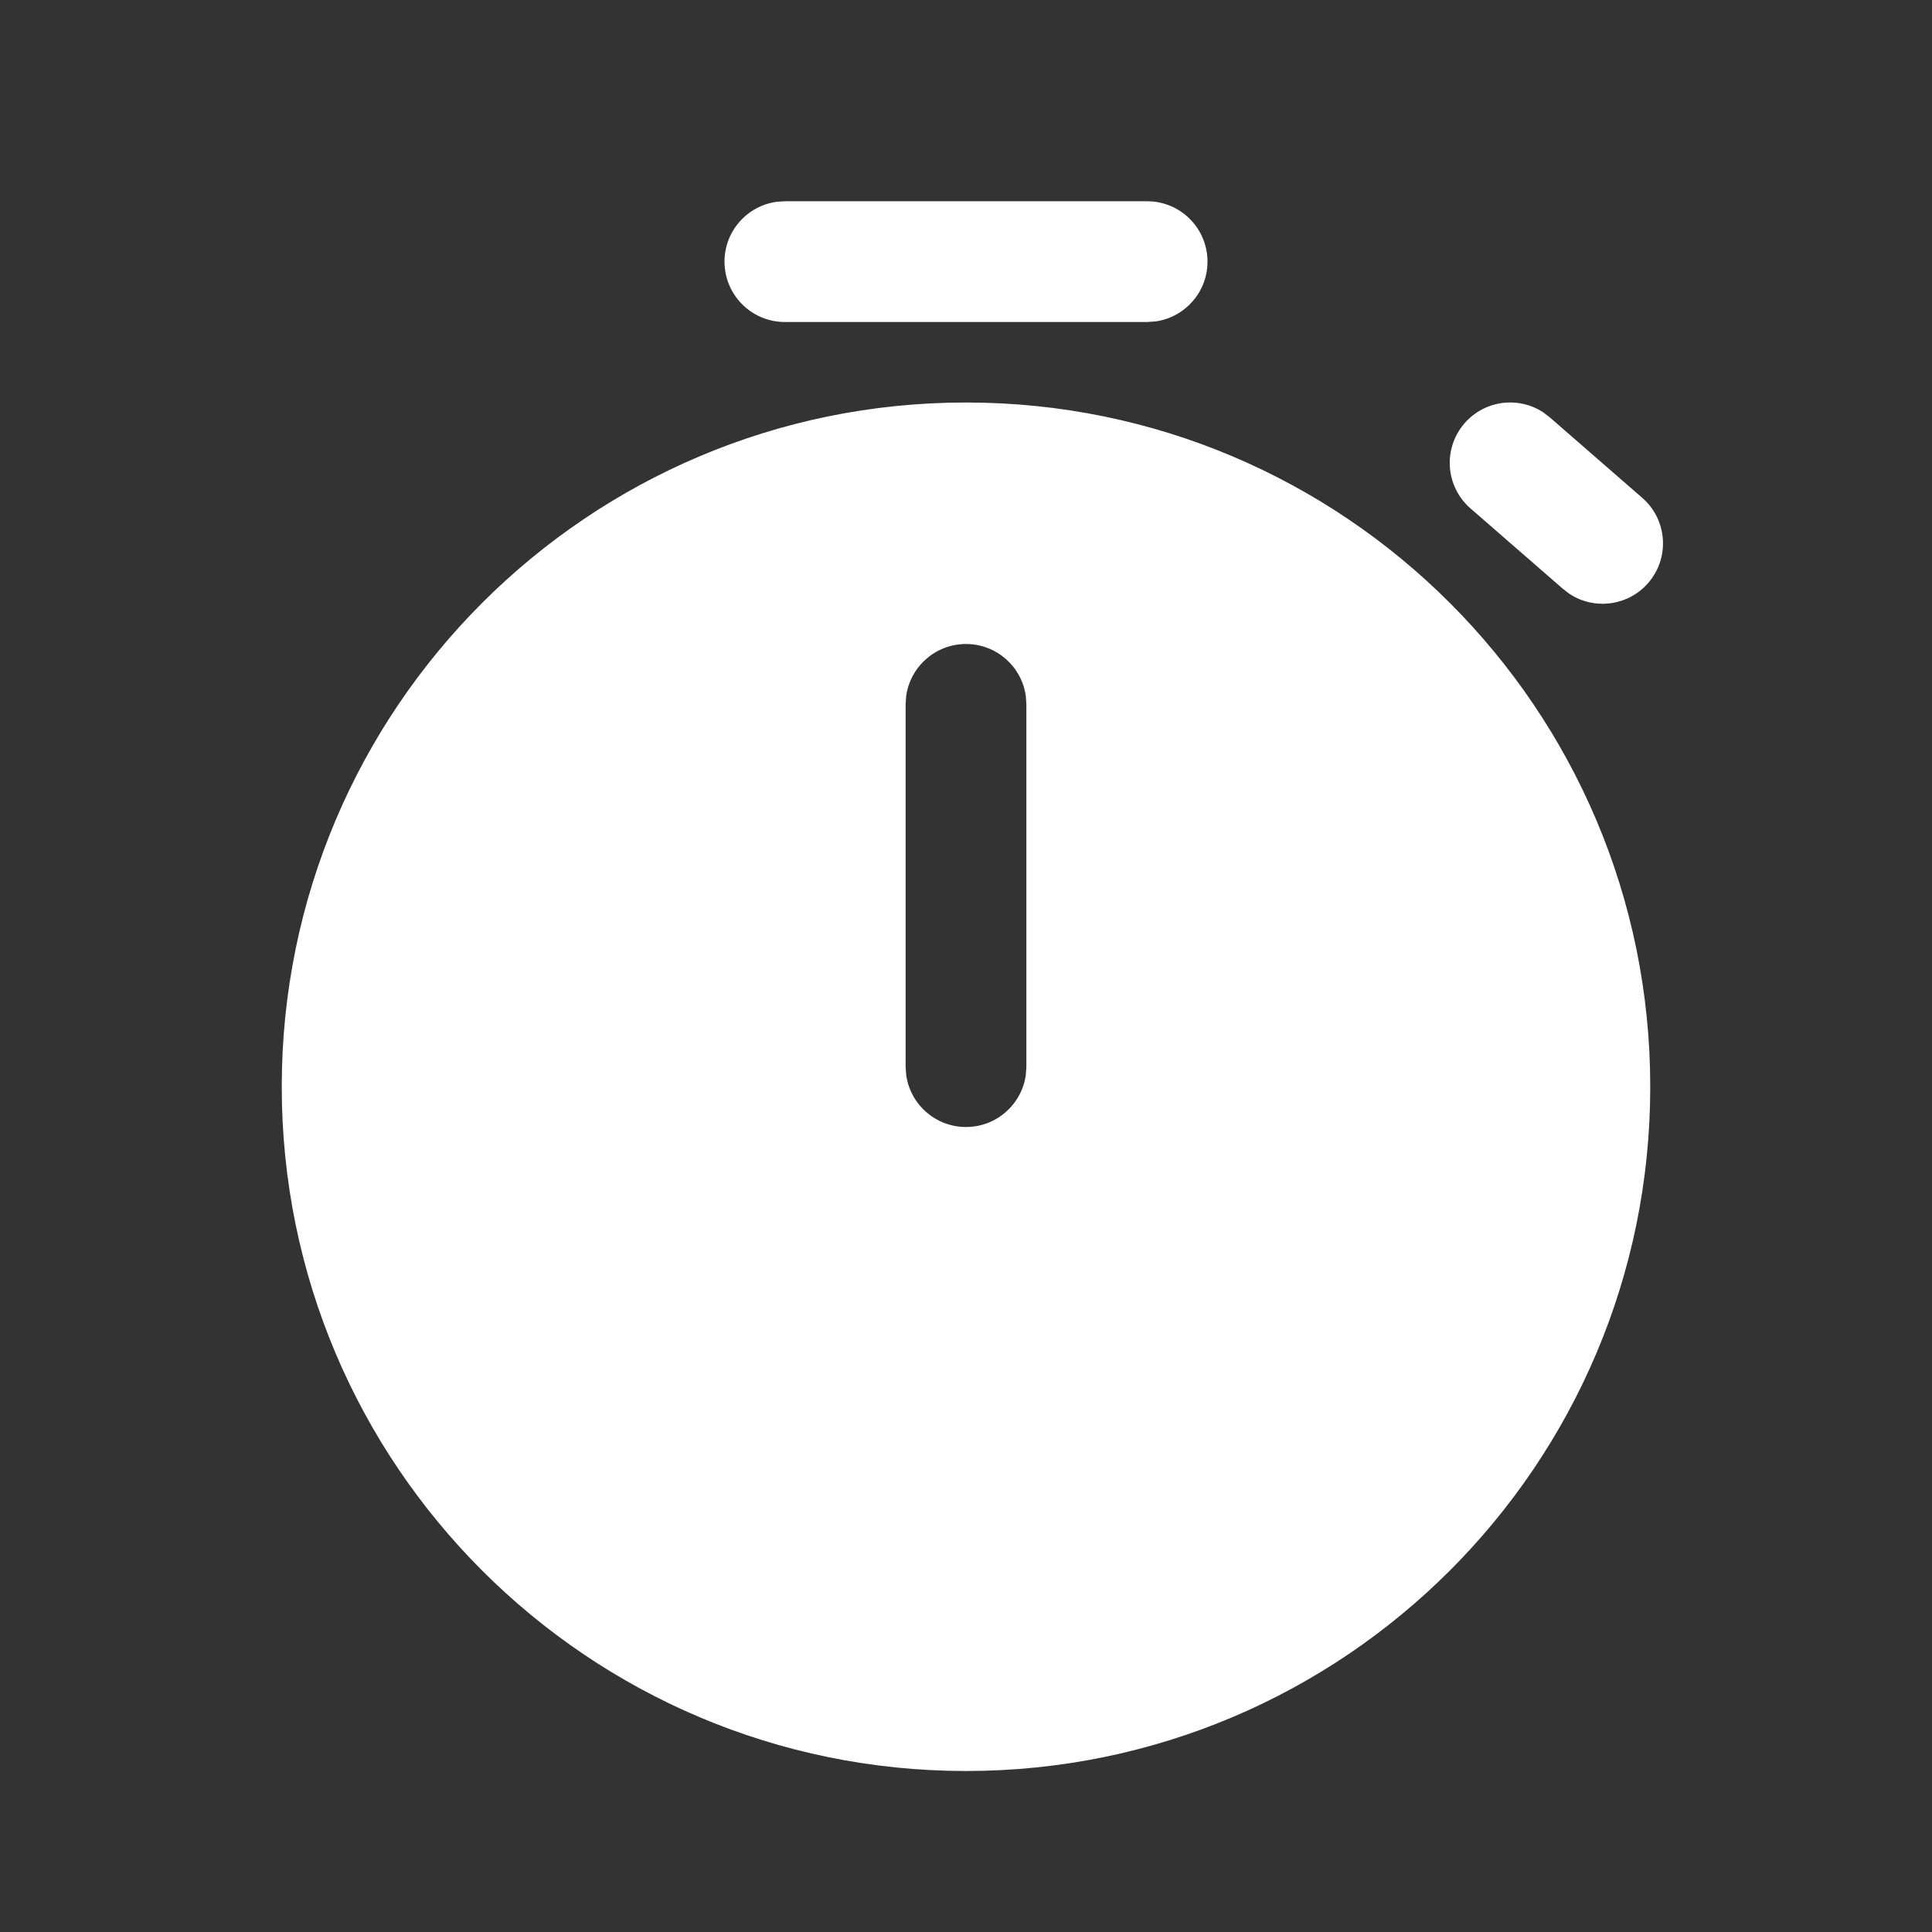
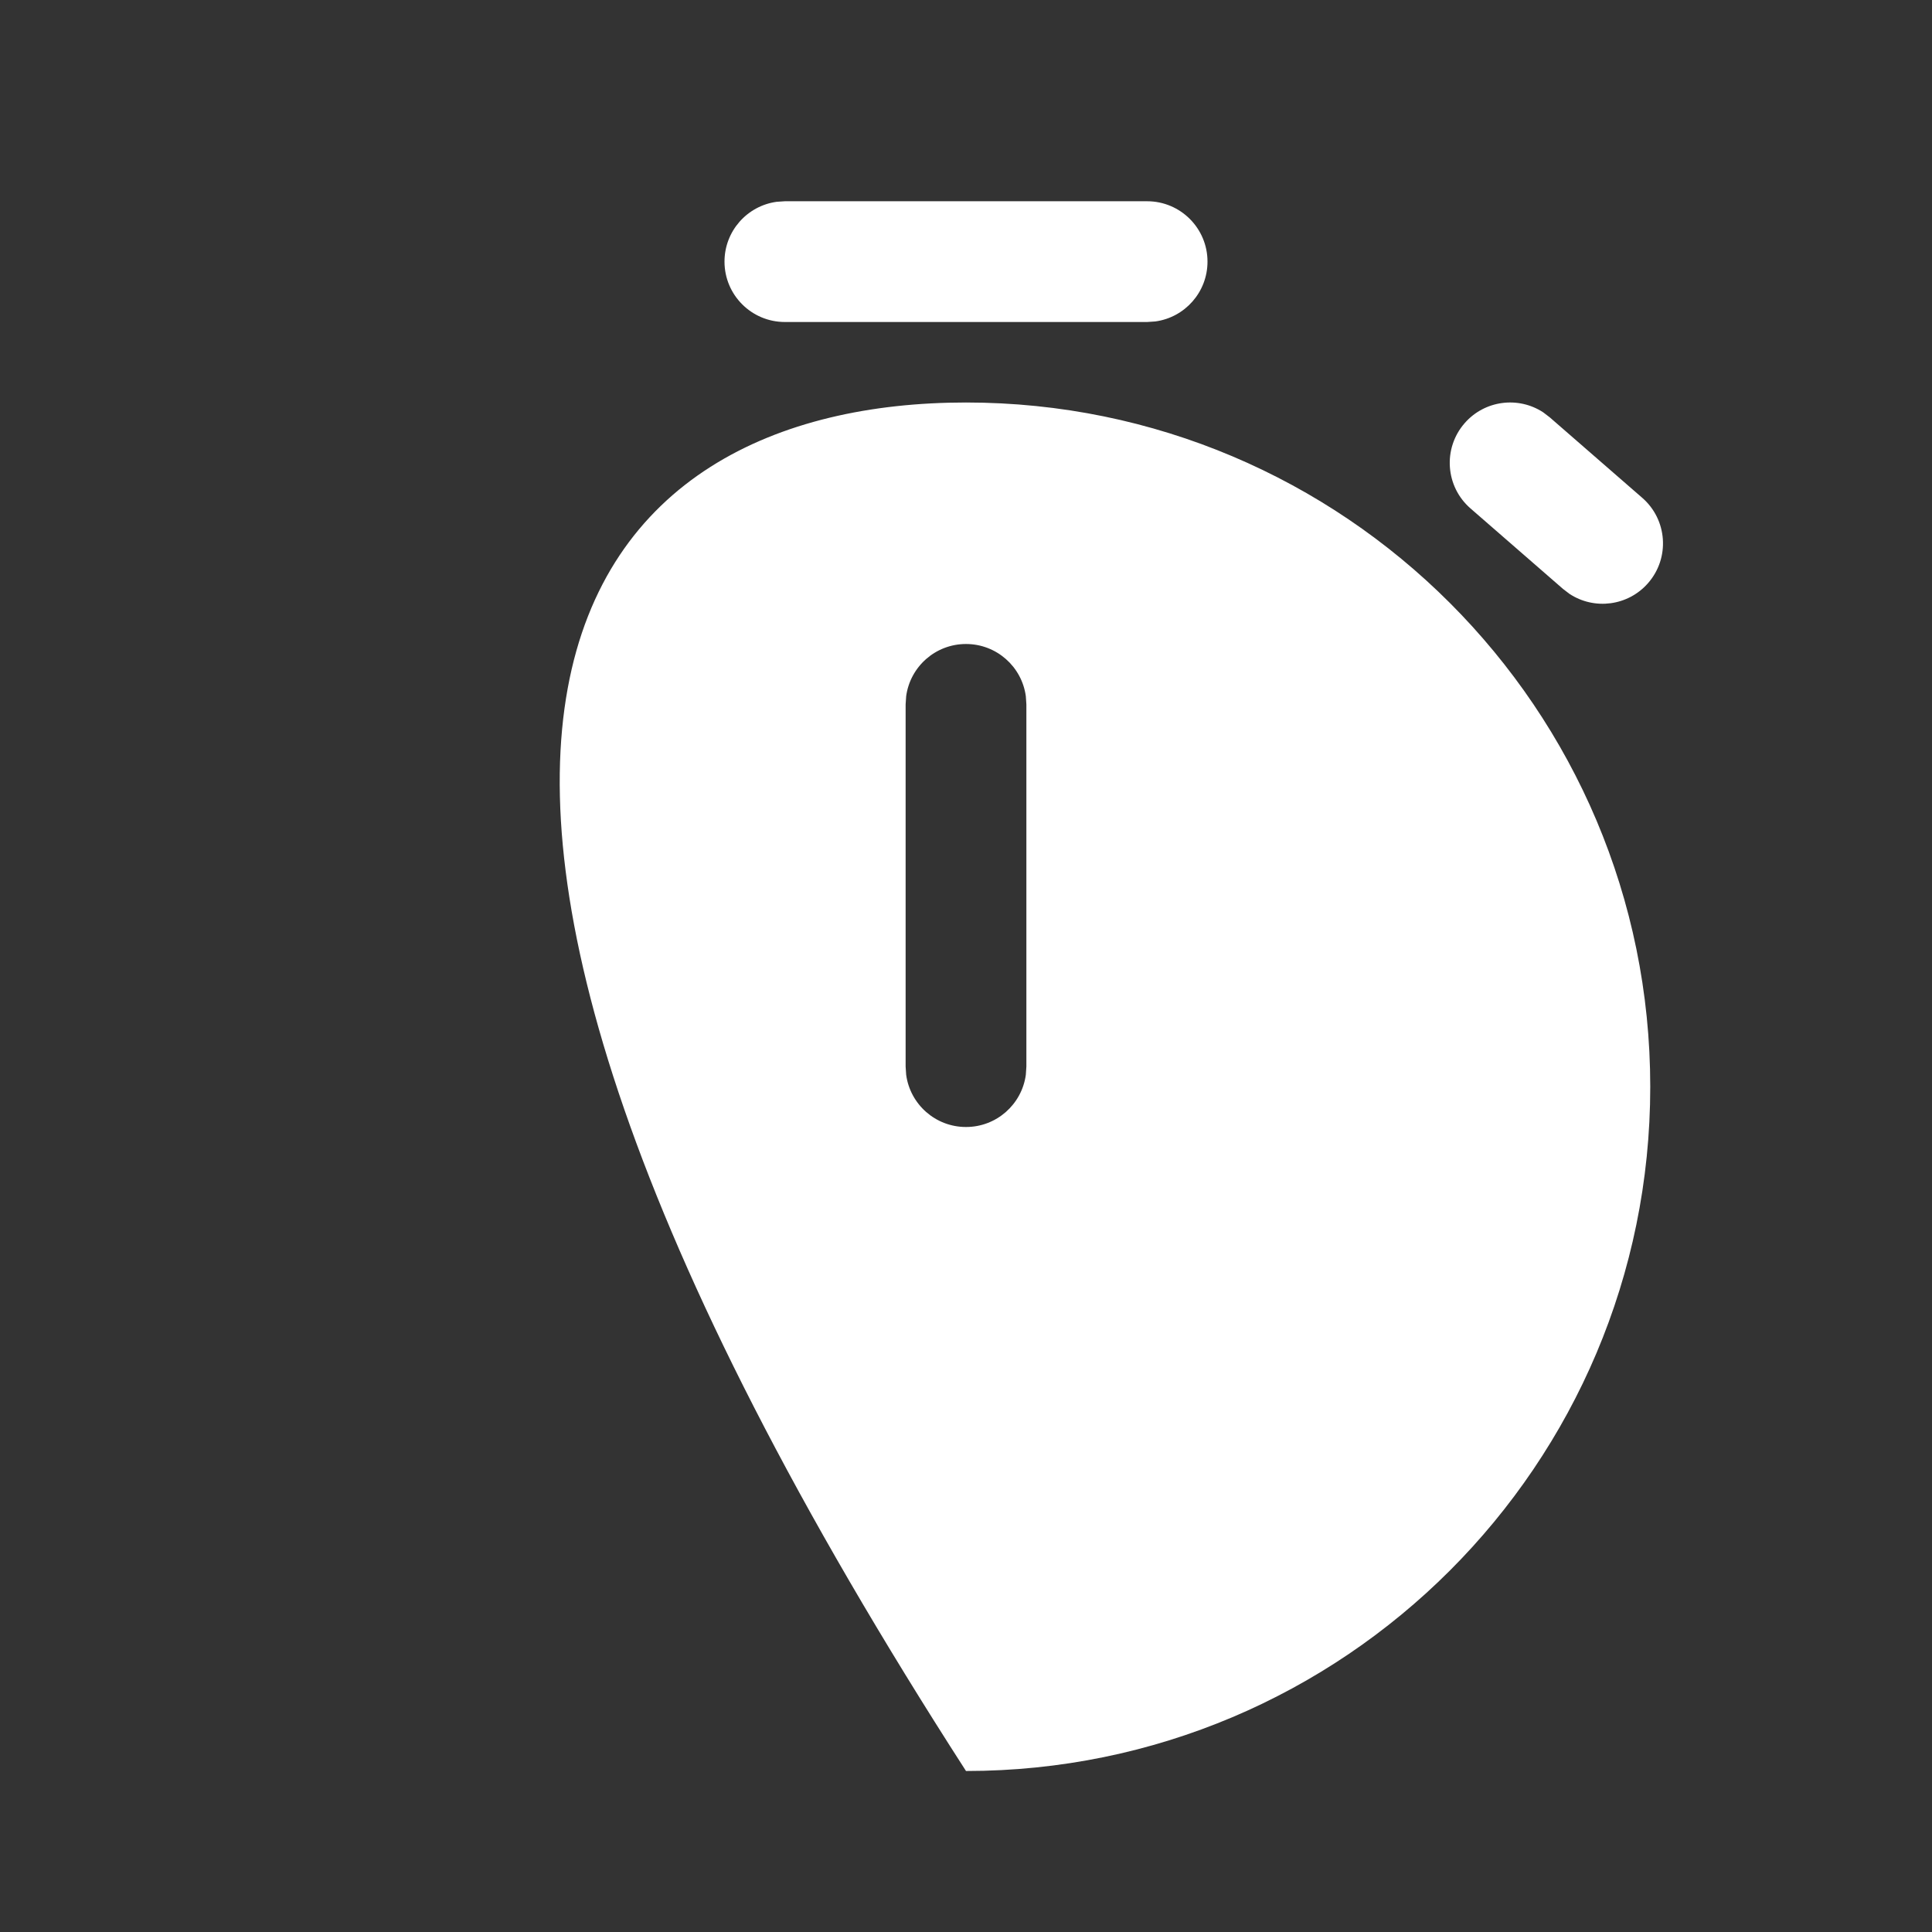
<svg xmlns="http://www.w3.org/2000/svg" width="60" height="60" viewBox="0 0 60 60" fill="none">
  <rect x="0" y="0" width="60" height="60" fill="#333333" stroke="none" />
-   <path d="M30 12.5C41.736 12.5 51.25 22.014 51.25 33.75C51.25 45.486 41.736 55 30 55C18.264 55 8.75 45.486 8.75 33.75C8.75 22.014 18.264 12.5 30 12.5ZM30 20C29.051 20 28.266 20.705 28.142 21.621L28.125 21.875V33.125L28.142 33.379C28.266 34.295 29.051 35 30 35C30.949 35 31.734 34.295 31.858 33.379L31.875 33.125V21.875L31.858 21.621C31.734 20.705 30.949 20 30 20ZM47.926 12.806L48.129 12.961L51.002 15.461C51.783 16.14 51.865 17.325 51.185 18.106C50.562 18.822 49.515 18.951 48.743 18.444L48.54 18.289L45.667 15.789C44.886 15.11 44.804 13.925 45.484 13.144C46.107 12.428 47.154 12.299 47.926 12.806ZM35.625 6.25C36.66 6.25 37.5 7.089 37.5 8.125C37.5 9.074 36.795 9.859 35.879 9.983L35.625 10H24.375C23.34 10 22.5 9.161 22.5 8.125C22.5 7.176 23.205 6.391 24.121 6.267L24.375 6.25H35.625Z" fill="white" />
+   <path d="M30 12.5C41.736 12.5 51.25 22.014 51.25 33.75C51.25 45.486 41.736 55 30 55C8.75 22.014 18.264 12.5 30 12.5ZM30 20C29.051 20 28.266 20.705 28.142 21.621L28.125 21.875V33.125L28.142 33.379C28.266 34.295 29.051 35 30 35C30.949 35 31.734 34.295 31.858 33.379L31.875 33.125V21.875L31.858 21.621C31.734 20.705 30.949 20 30 20ZM47.926 12.806L48.129 12.961L51.002 15.461C51.783 16.14 51.865 17.325 51.185 18.106C50.562 18.822 49.515 18.951 48.743 18.444L48.54 18.289L45.667 15.789C44.886 15.11 44.804 13.925 45.484 13.144C46.107 12.428 47.154 12.299 47.926 12.806ZM35.625 6.25C36.66 6.25 37.5 7.089 37.5 8.125C37.5 9.074 36.795 9.859 35.879 9.983L35.625 10H24.375C23.34 10 22.5 9.161 22.5 8.125C22.5 7.176 23.205 6.391 24.121 6.267L24.375 6.25H35.625Z" fill="white" />
</svg>